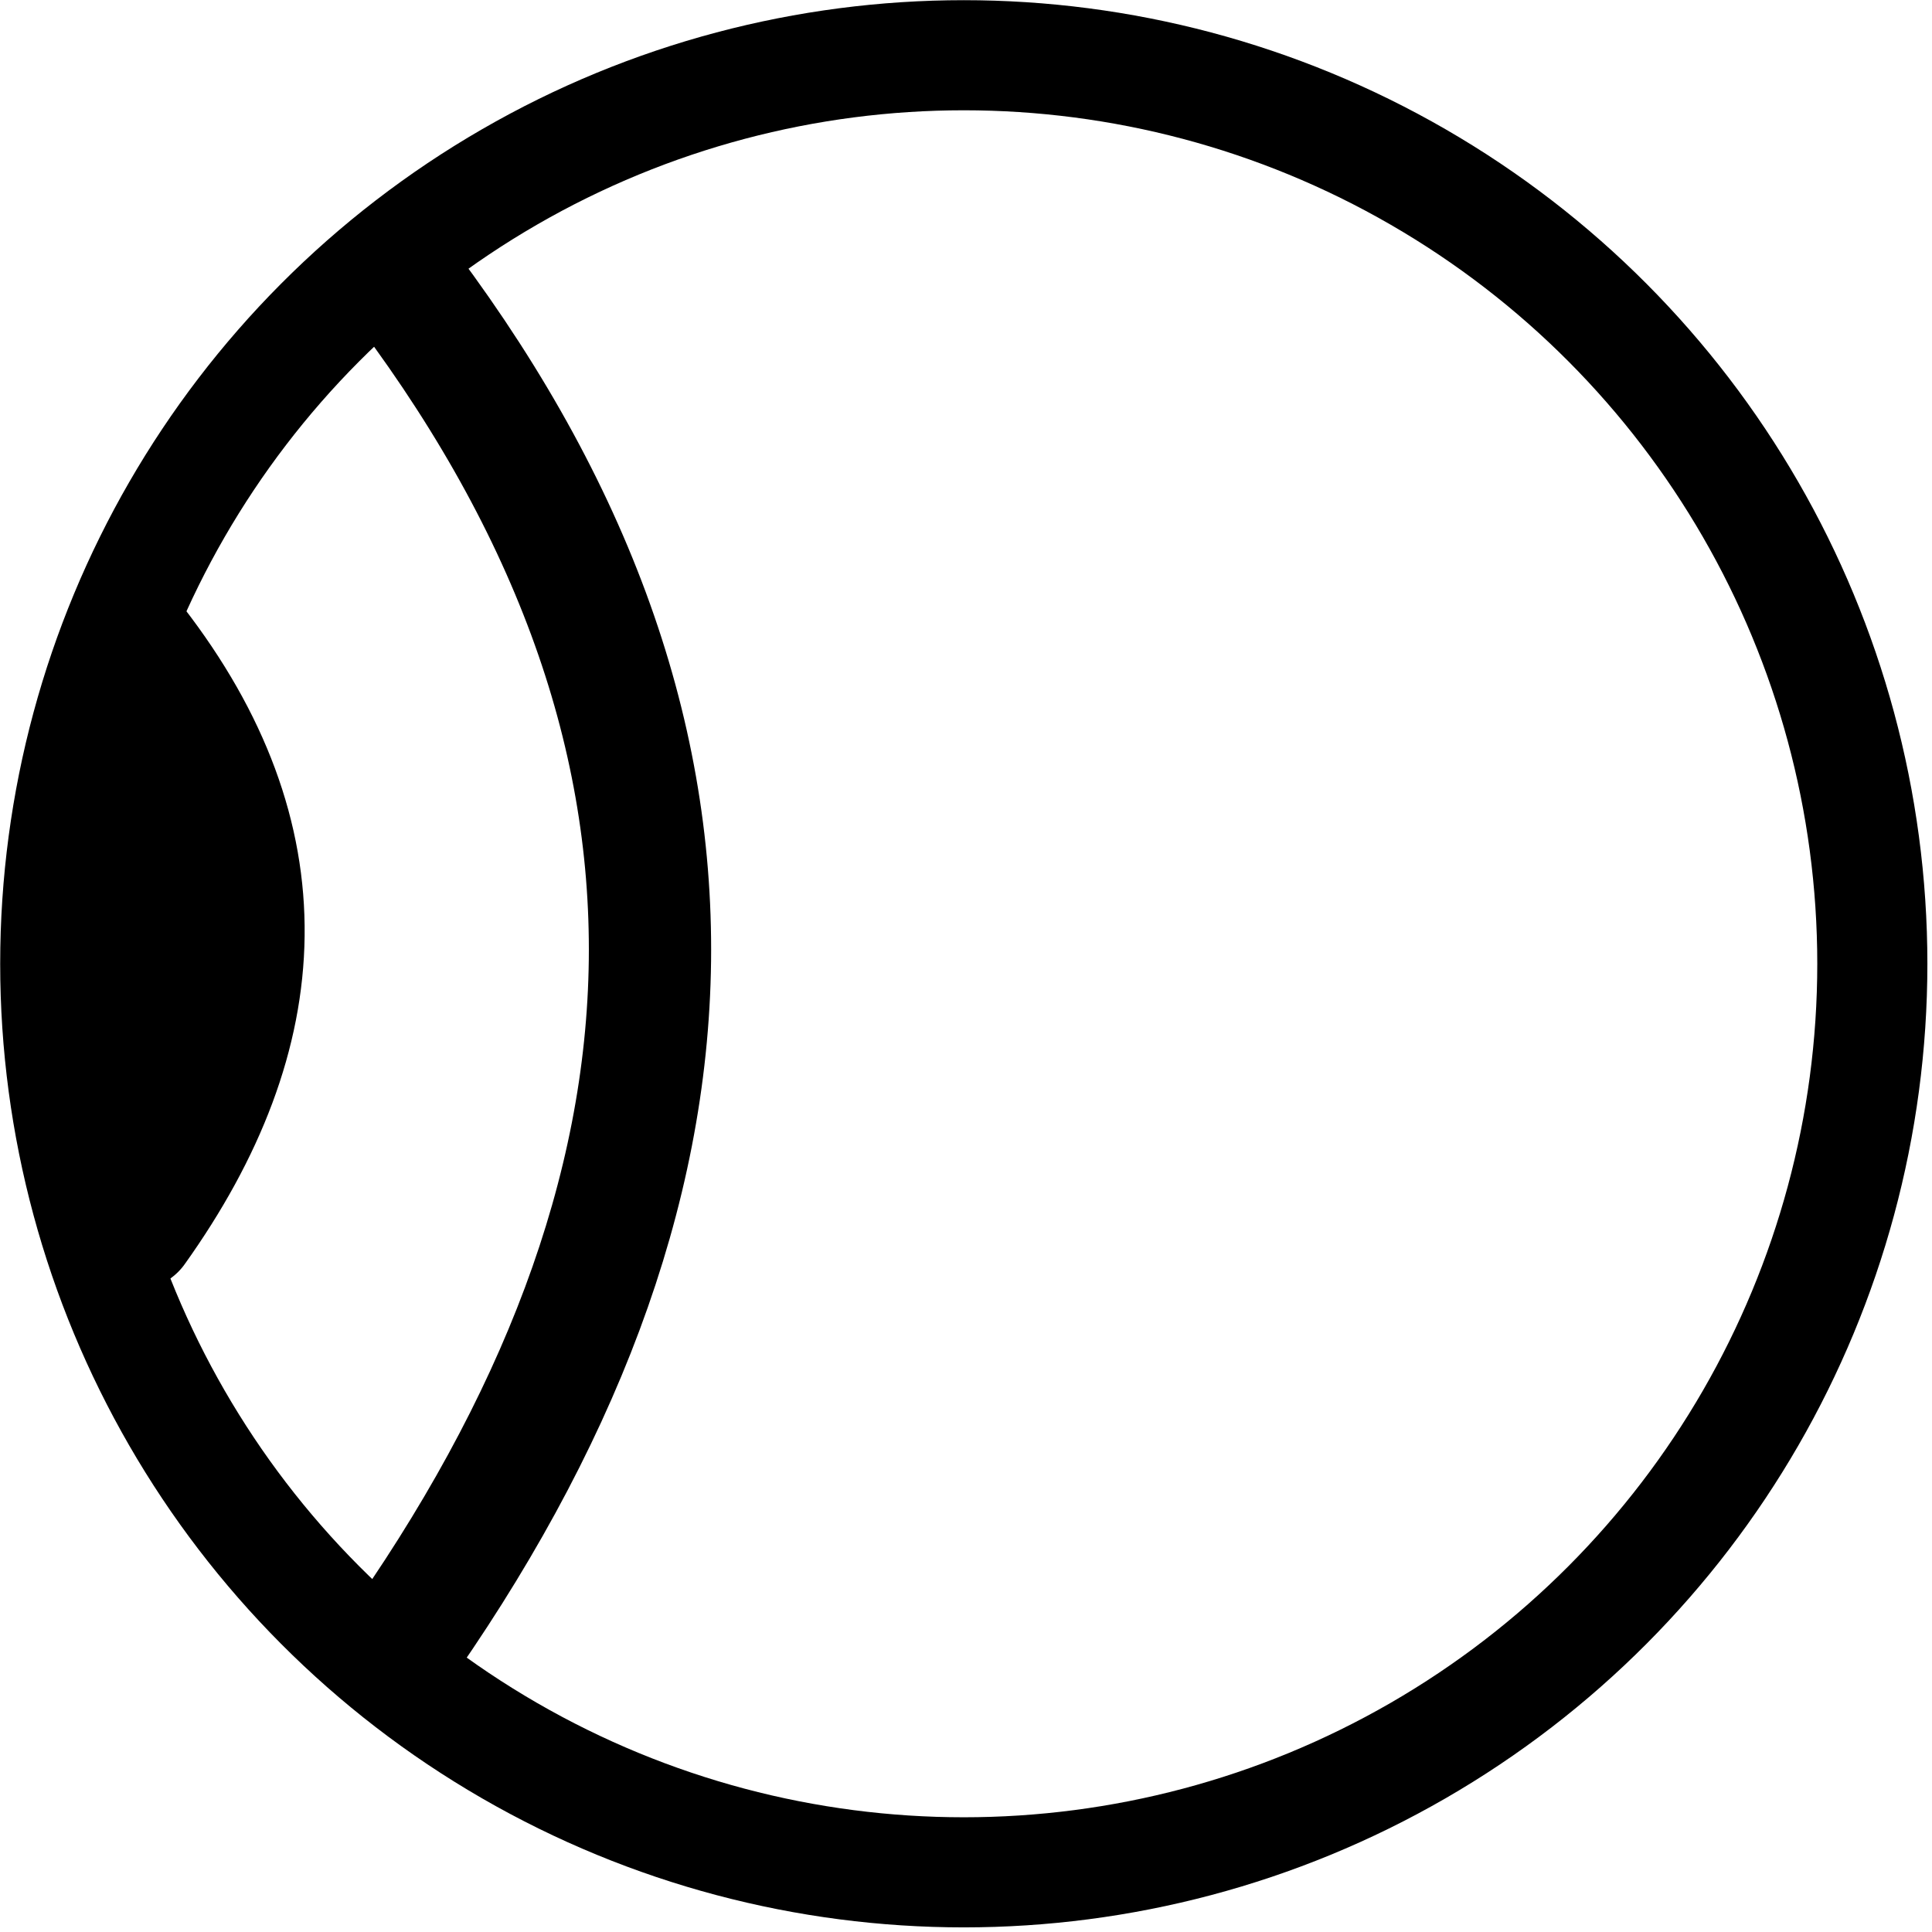
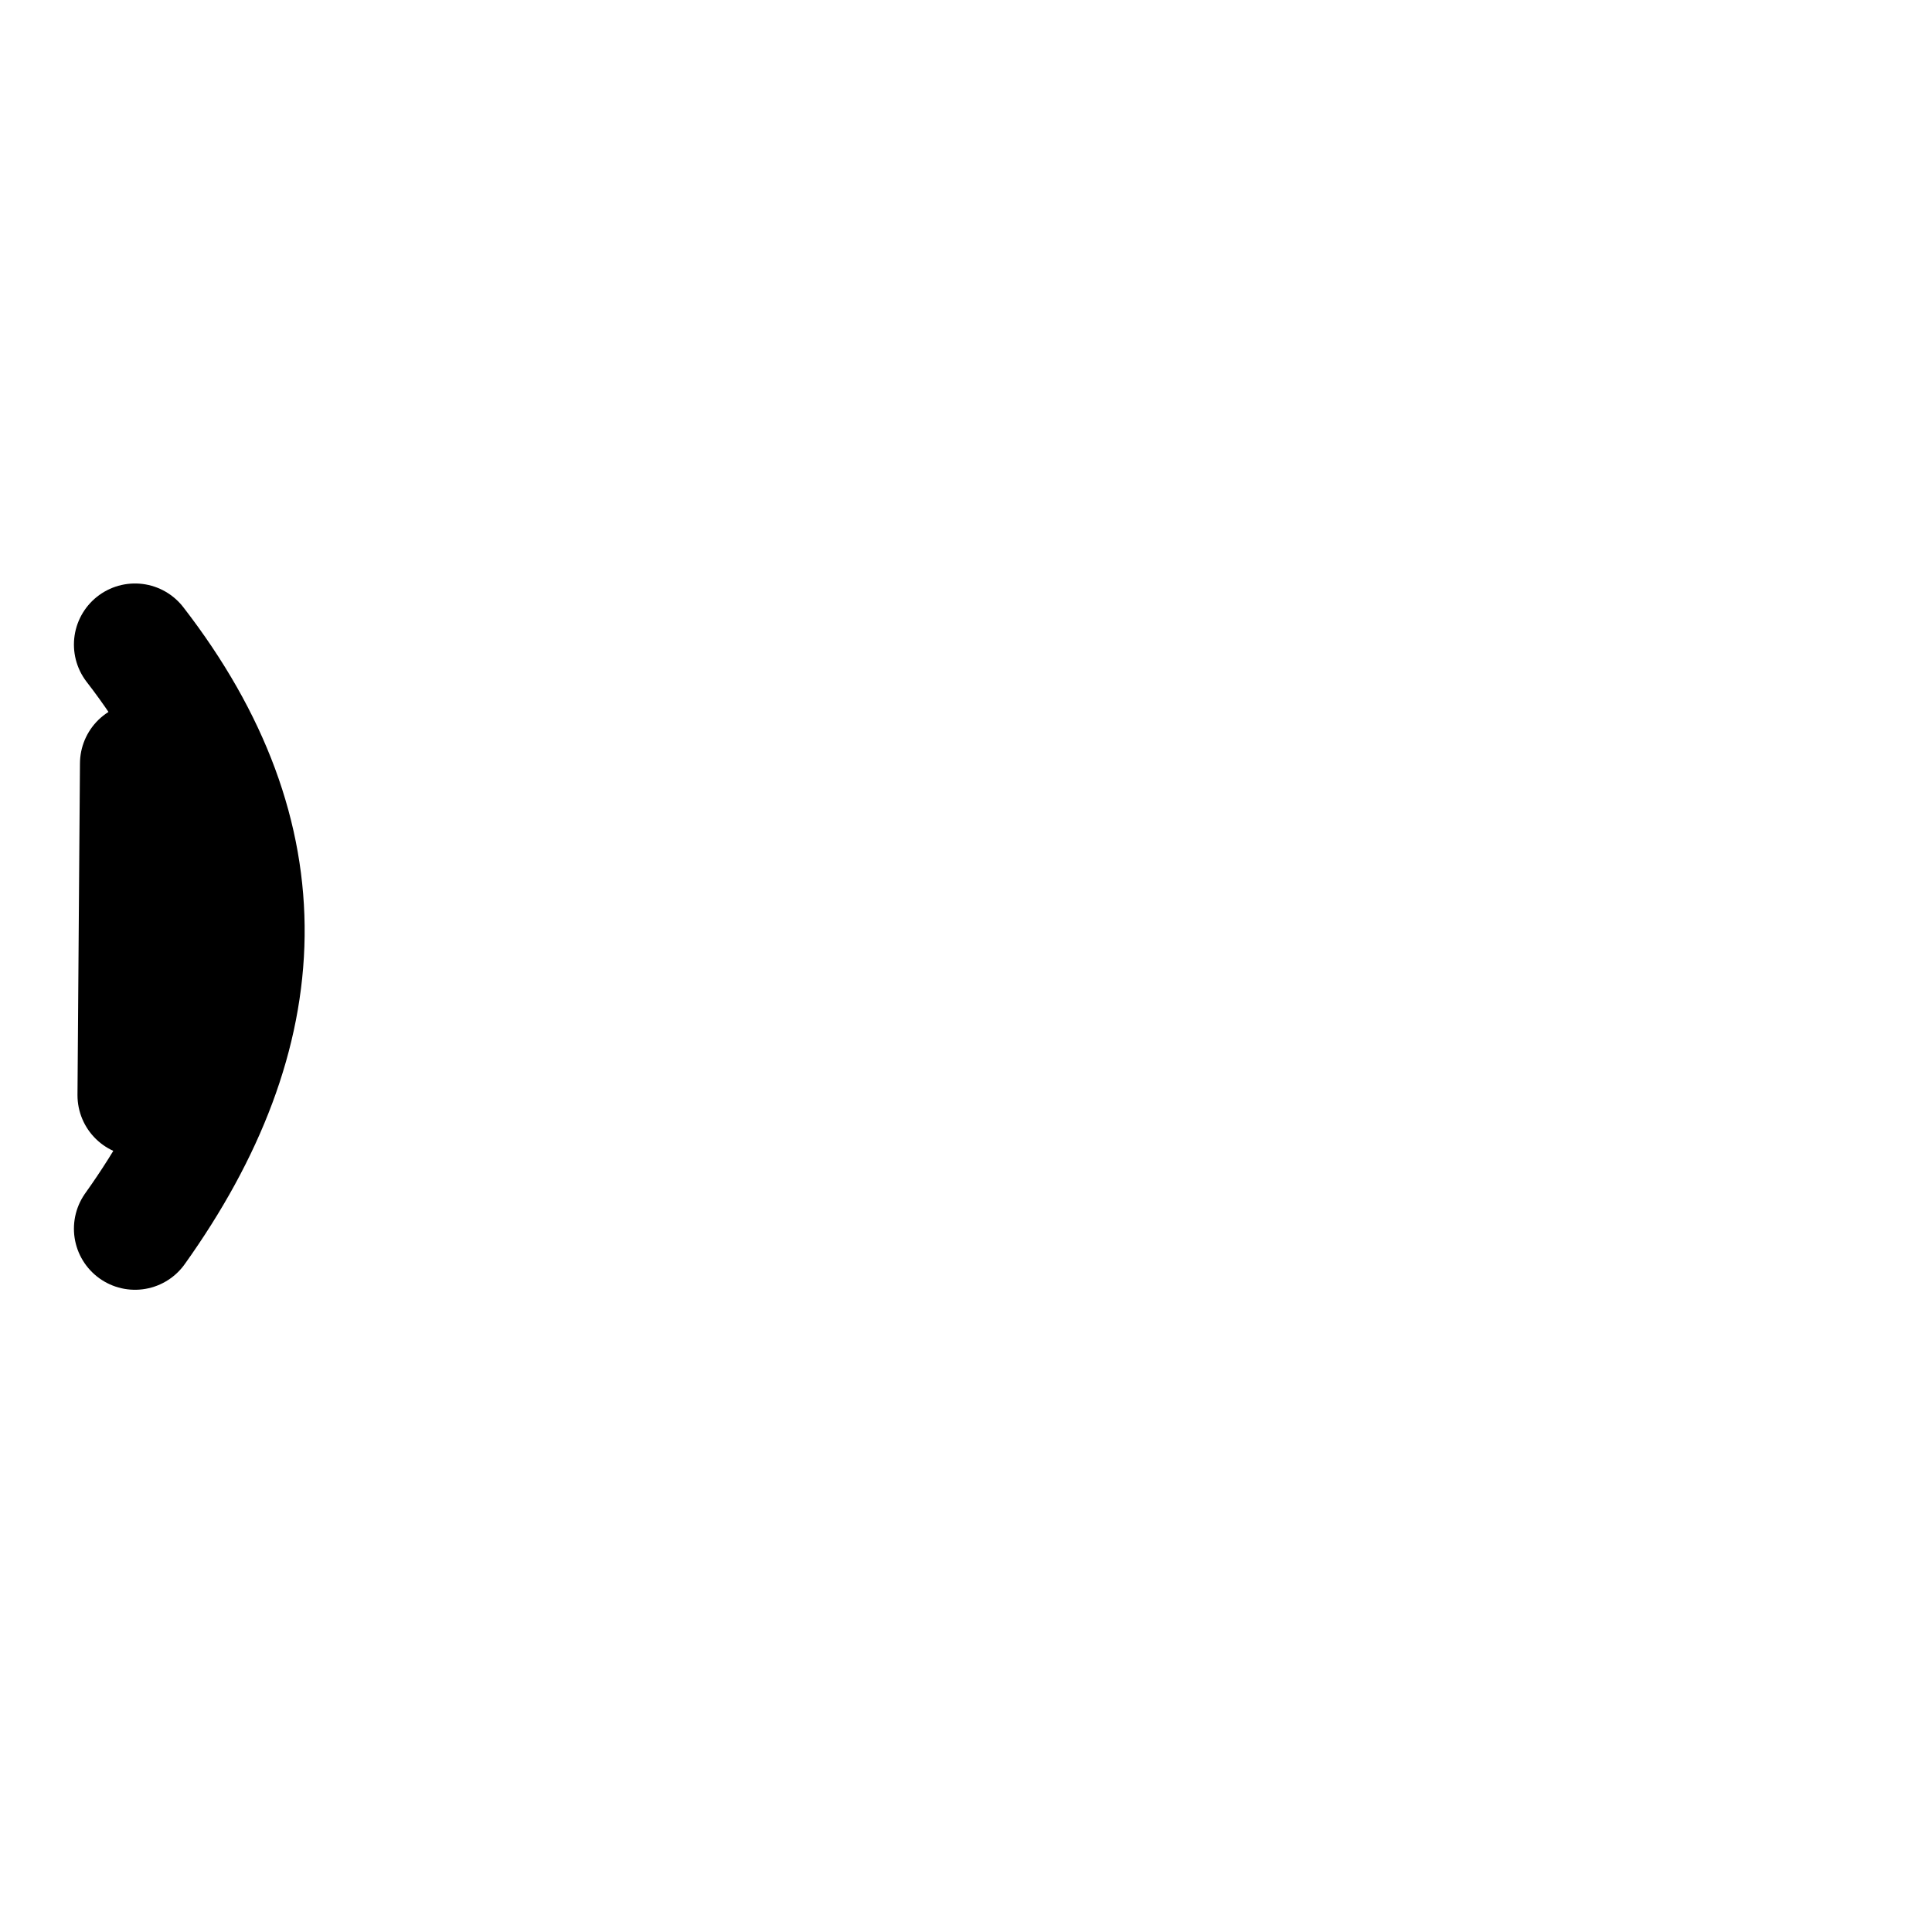
<svg xmlns="http://www.w3.org/2000/svg" width="100%" height="100%" viewBox="0 0 316 316" version="1.1" xml:space="preserve" style="fill-rule:evenodd;clip-rule:evenodd;stroke-linecap:round;stroke-linejoin:round;stroke-miterlimit:1.5;">
  <g transform="matrix(0.87,0,0,0.87,-111.23,-110.095)">
-     <circle cx="309.043" cy="307.738" r="170.808" style="fill:rgb(247,0,0);fill-opacity:0;stroke:black;stroke-width:20.7px;" />
-   </g>
+     </g>
  <g transform="matrix(0.42,0,0,0.42,-72.245,45.676)">
    <path d="M224.585,142.26C282.758,217.447 279.141,293.313 224.585,369.74" style="fill:none;stroke:black;stroke-width:47.57px;" />
  </g>
  <g transform="matrix(1,0,0,1,-160.554,-98.439)">
-     <path d="M224.585,142.26C282.758,217.447 279.141,293.313 224.585,369.74" style="fill:none;stroke:black;stroke-width:20px;" />
-   </g>
+     </g>
  <g transform="matrix(1,0,0,1,-162.554,-98.439)">
    <path d="M185.633,223.342C185.498,241.42 185.363,259.497 185.228,277.575" style="fill:none;stroke:black;stroke-width:20px;" />
  </g>
</svg>